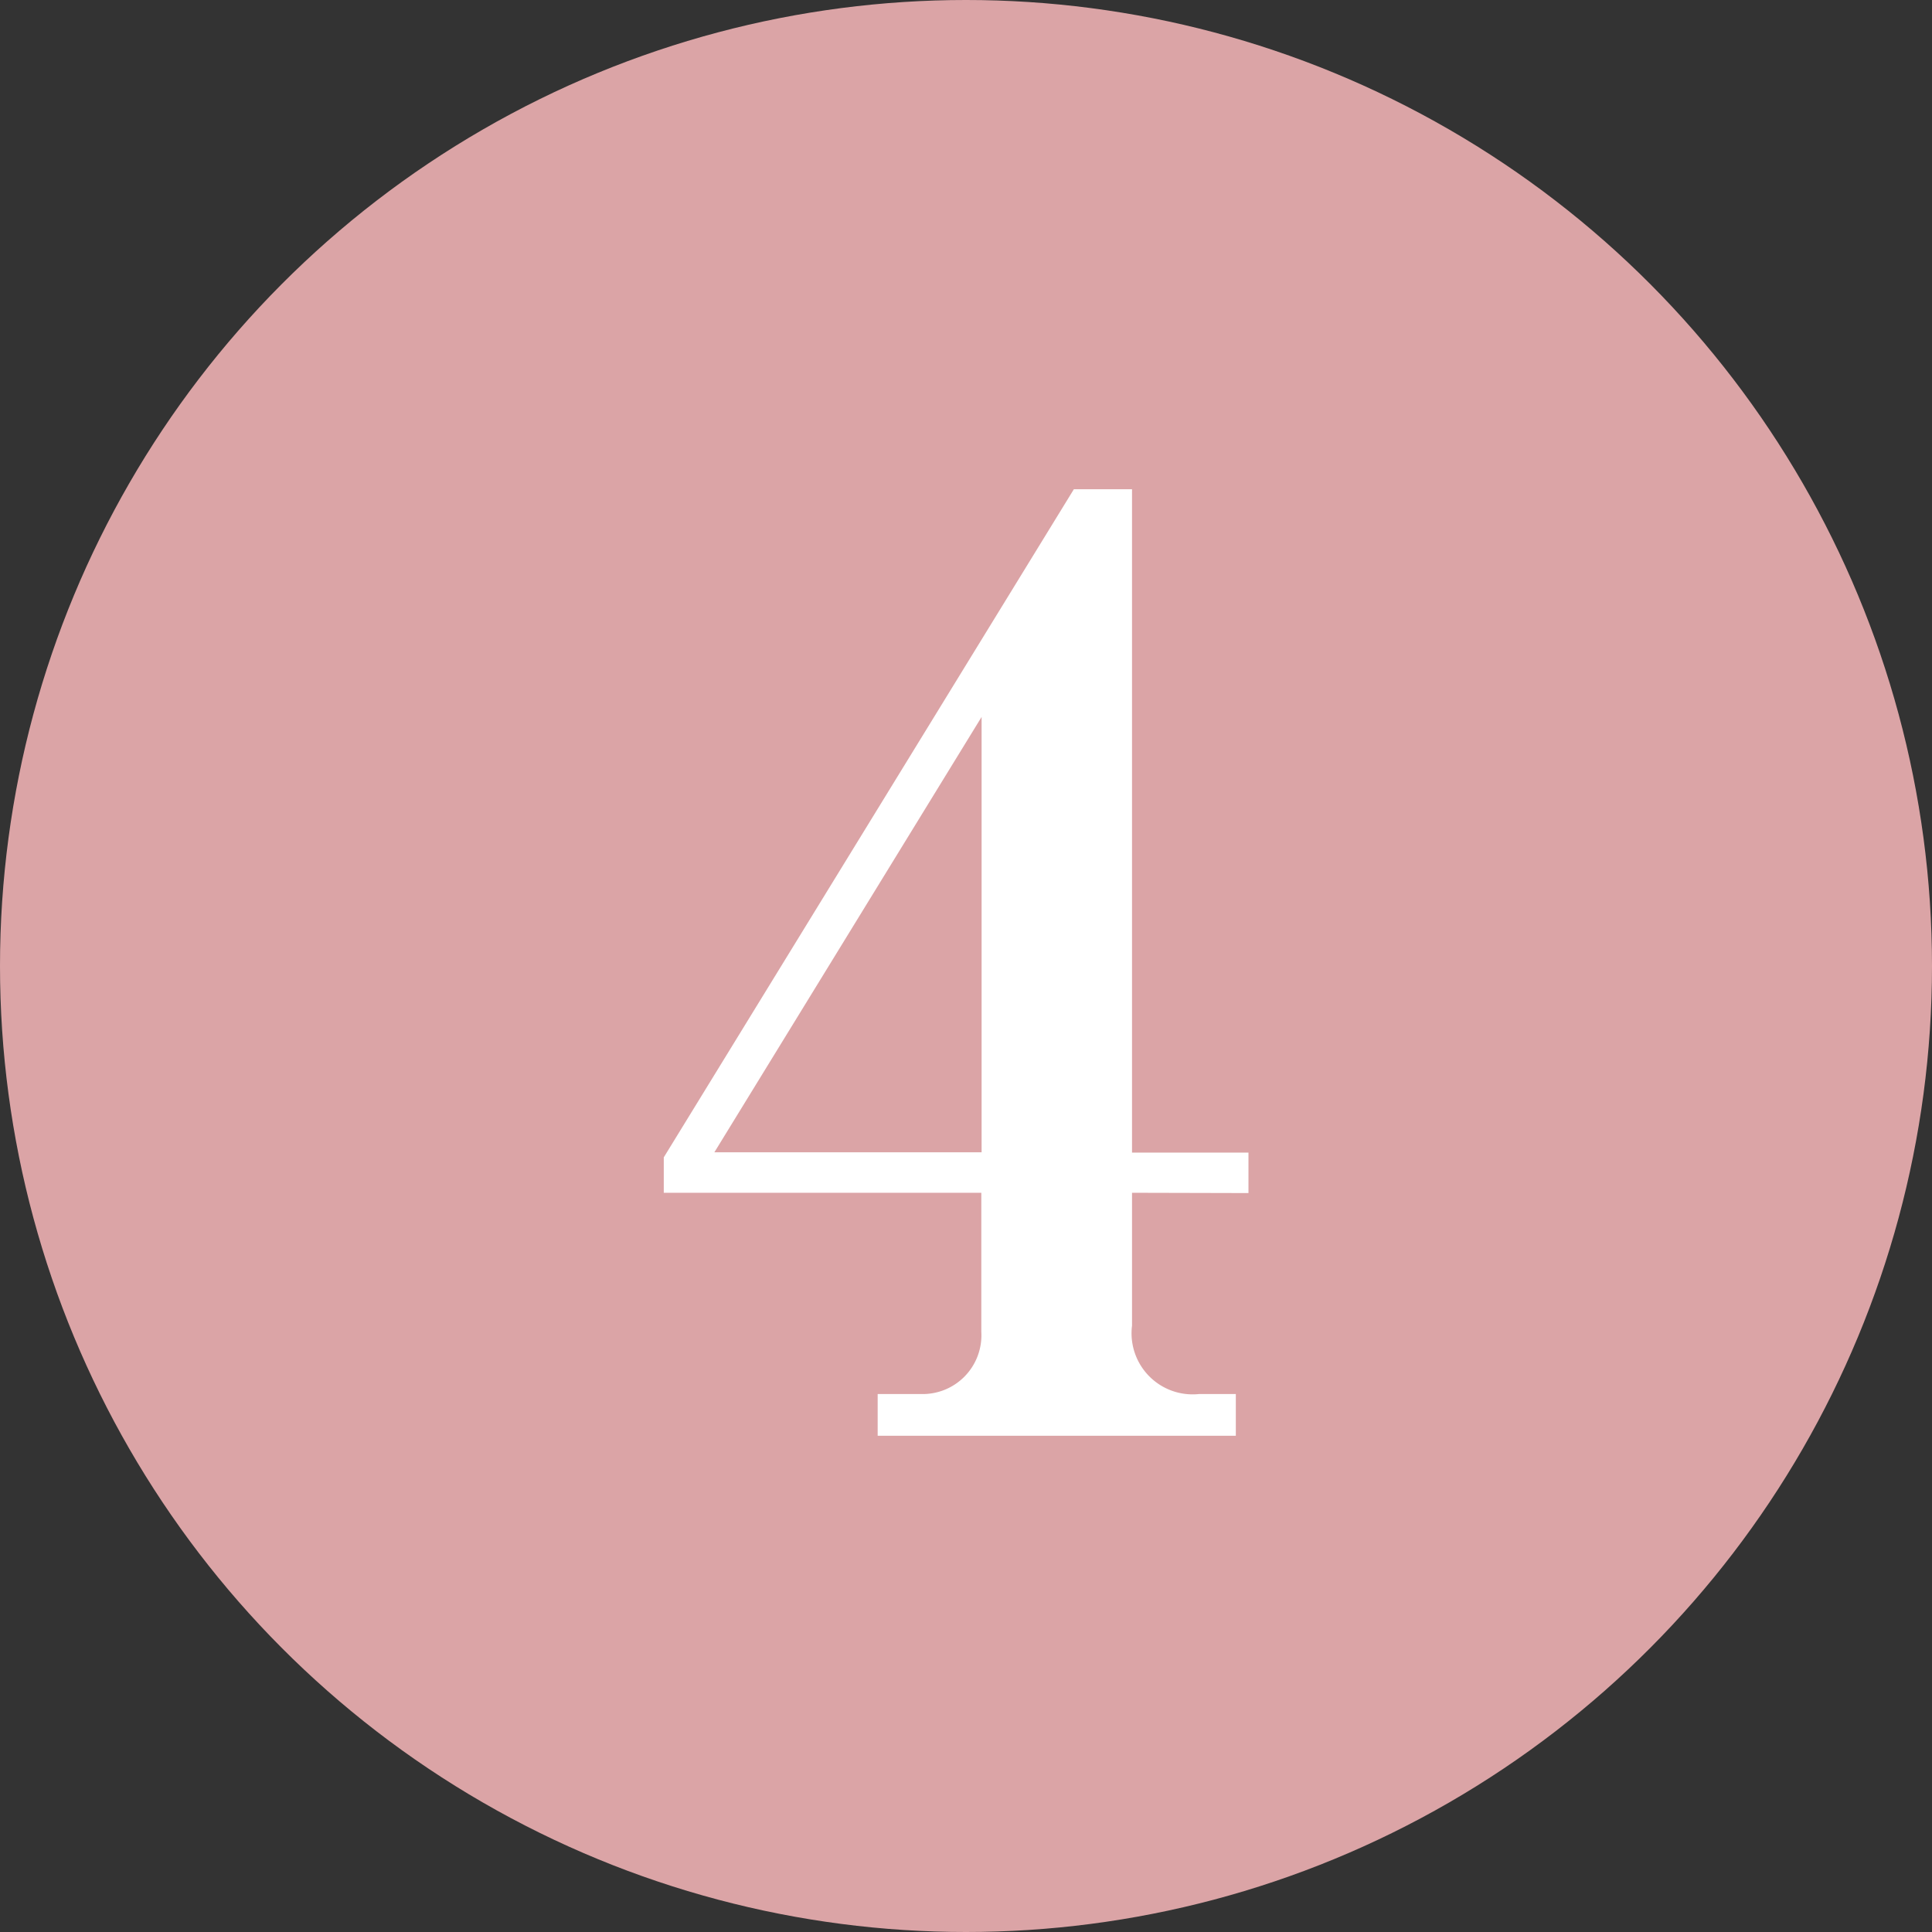
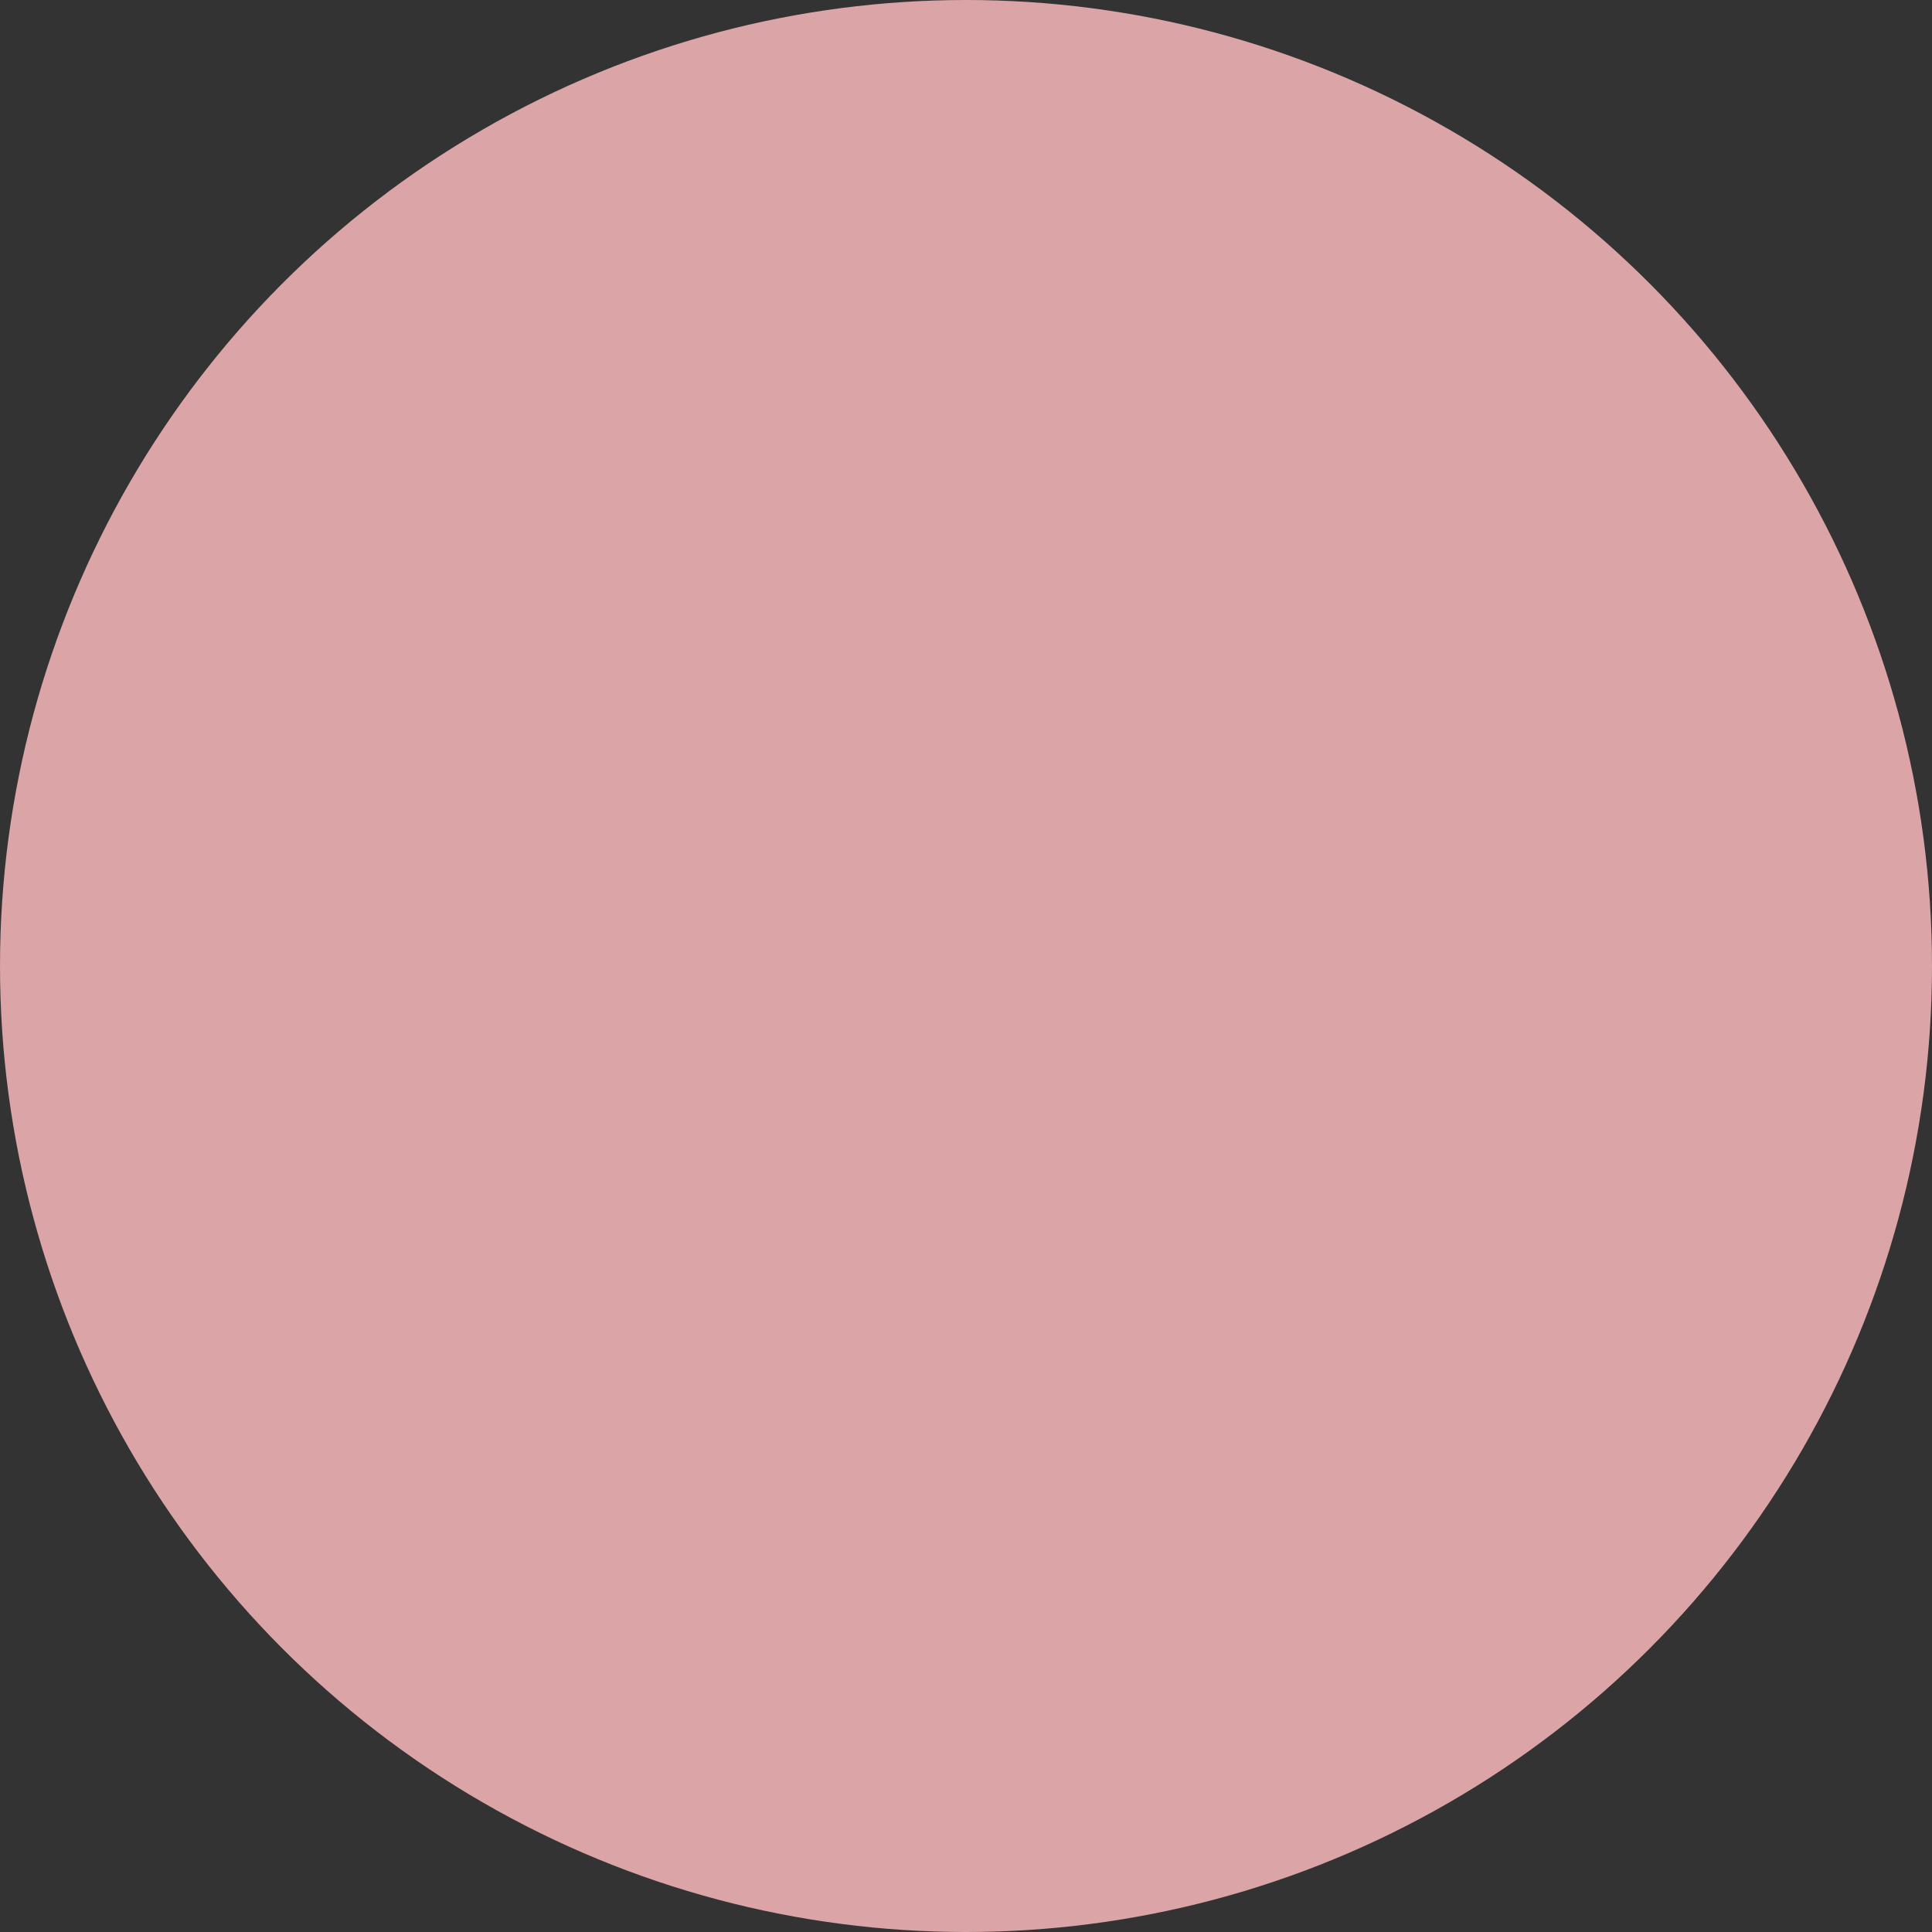
<svg xmlns="http://www.w3.org/2000/svg" width="40.484" height="40.484" viewBox="0 0 40.484 40.484">
  <rect x="0" y="0" width="40.484" height="40.484" fill="#333333" stroke="none" />
  <g id="Group_402" data-name="Group 402" transform="translate(-839.431 -4848.415)">
    <circle id="Ellipse_110" data-name="Ellipse 110" cx="20.242" cy="20.242" r="20.242" transform="translate(839.431 4848.415)" fill="#dba4a6" />
    <g id="Group_112" data-name="Group 112">
-       <path id="Path_980" data-name="Path 980" d="M863.152,4873.409v2.784a1.28,1.28,0,0,0,1.406,1.433h.769v.875h-7.505v-.875h.9a1.231,1.231,0,0,0,1.272-1.3v-2.917H853.34v-.742l8.593-14h1.219v13.9h2.44v.848ZM860,4863.438l-5.6,9.123H860Z" fill="#fff" />
-     </g>
+       </g>
  </g>
</svg>